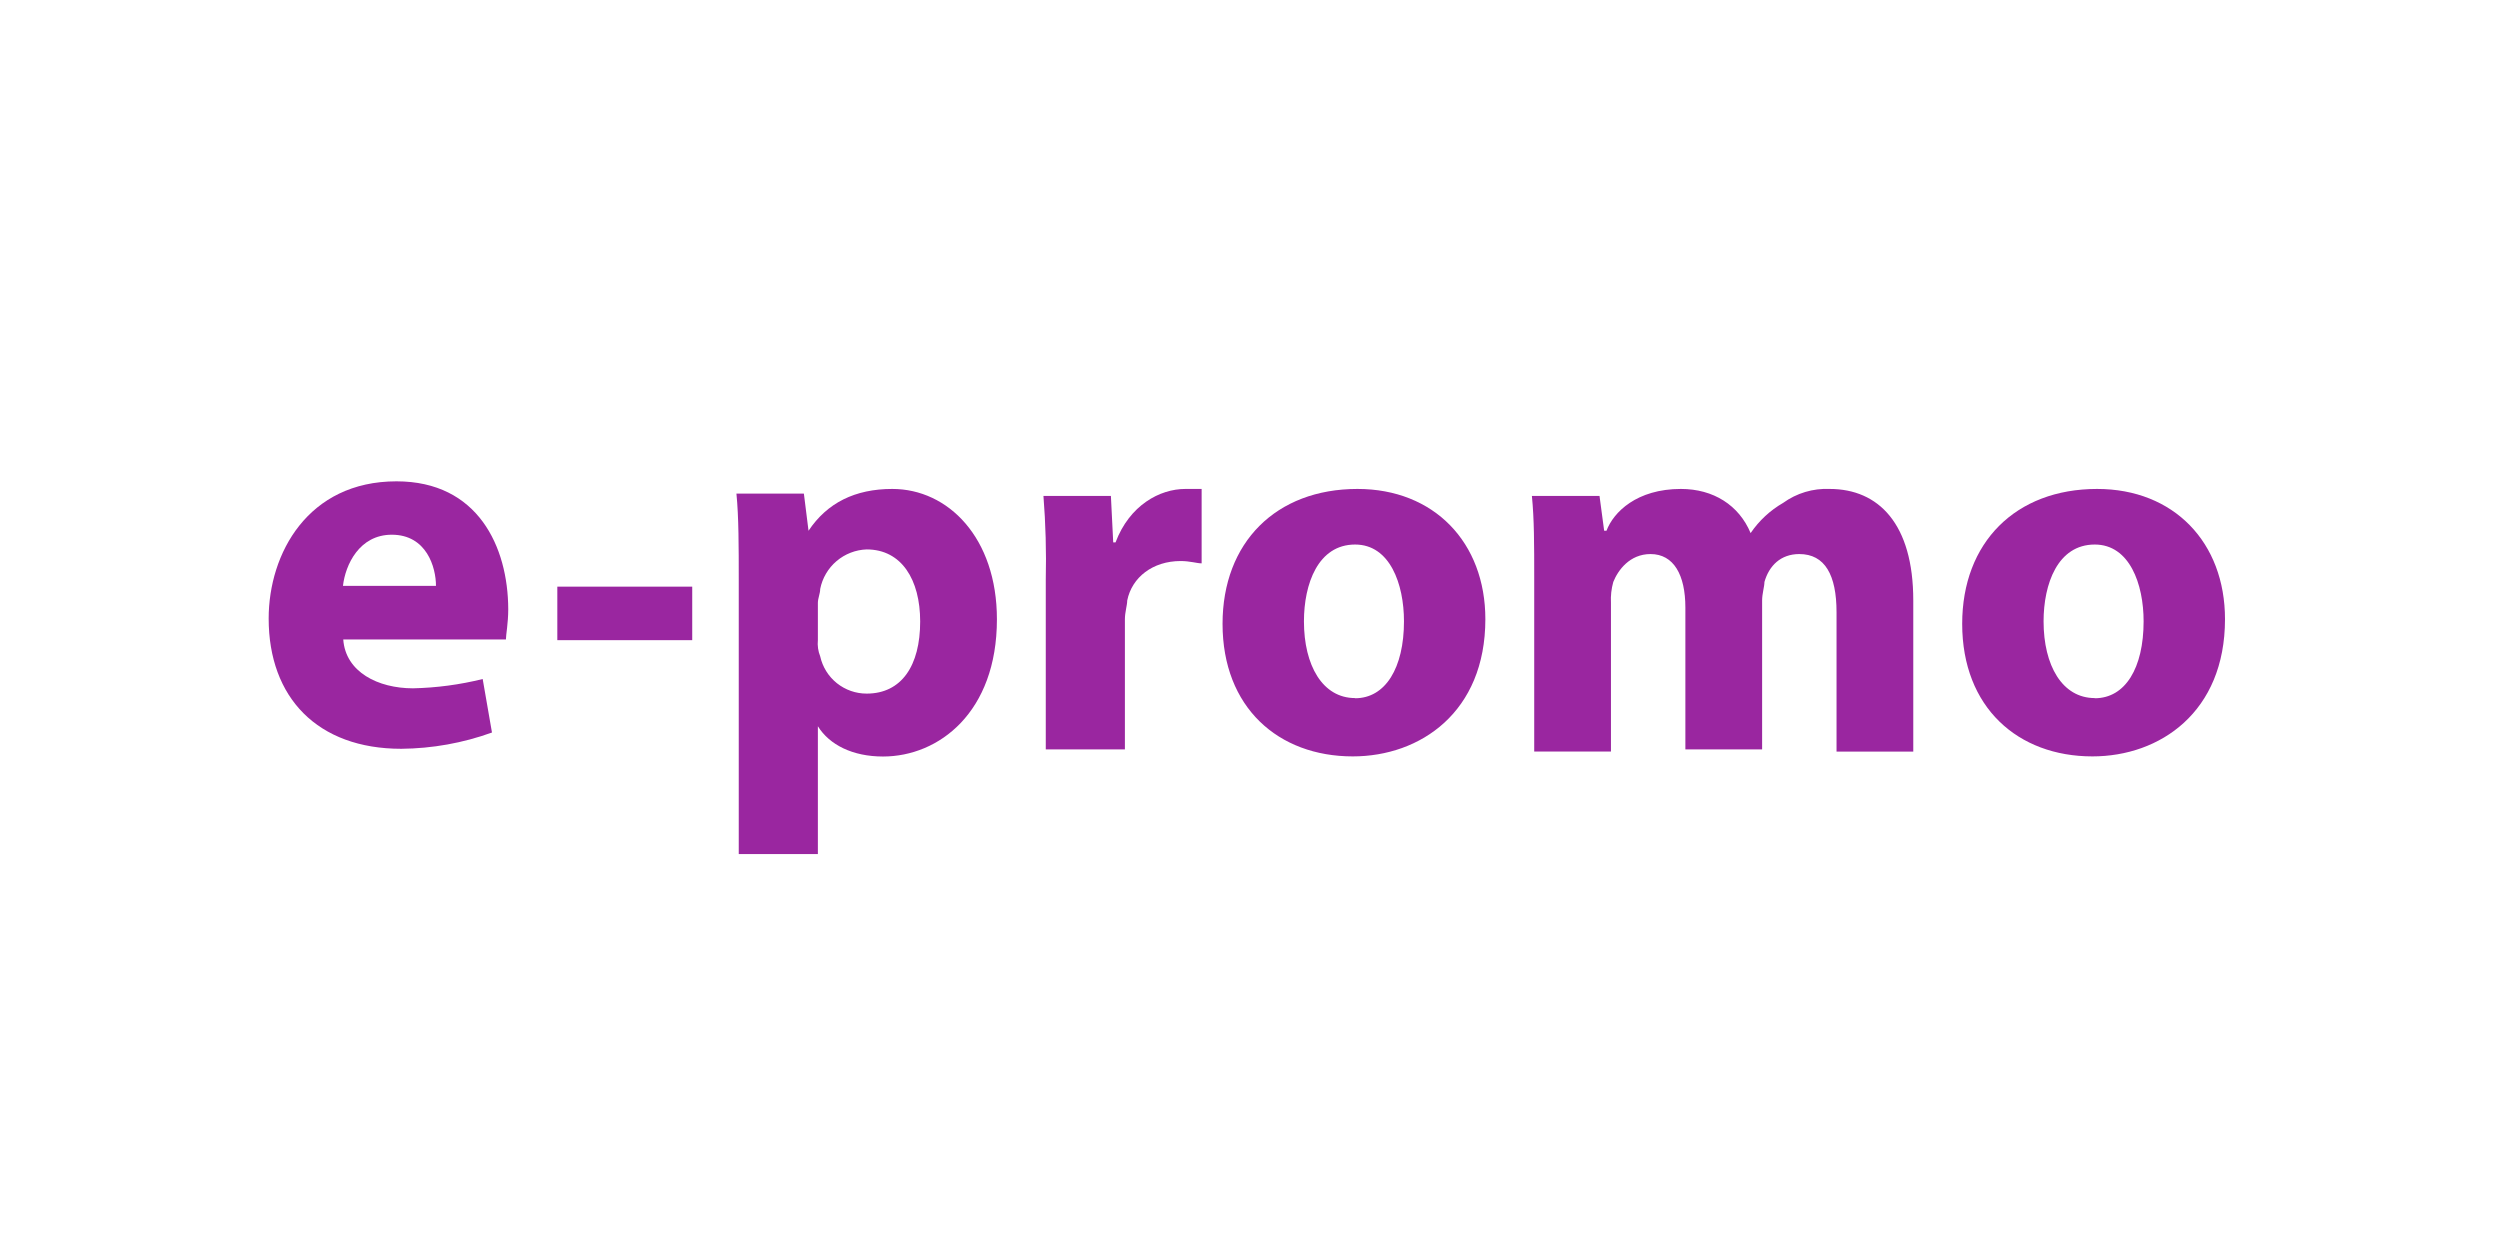
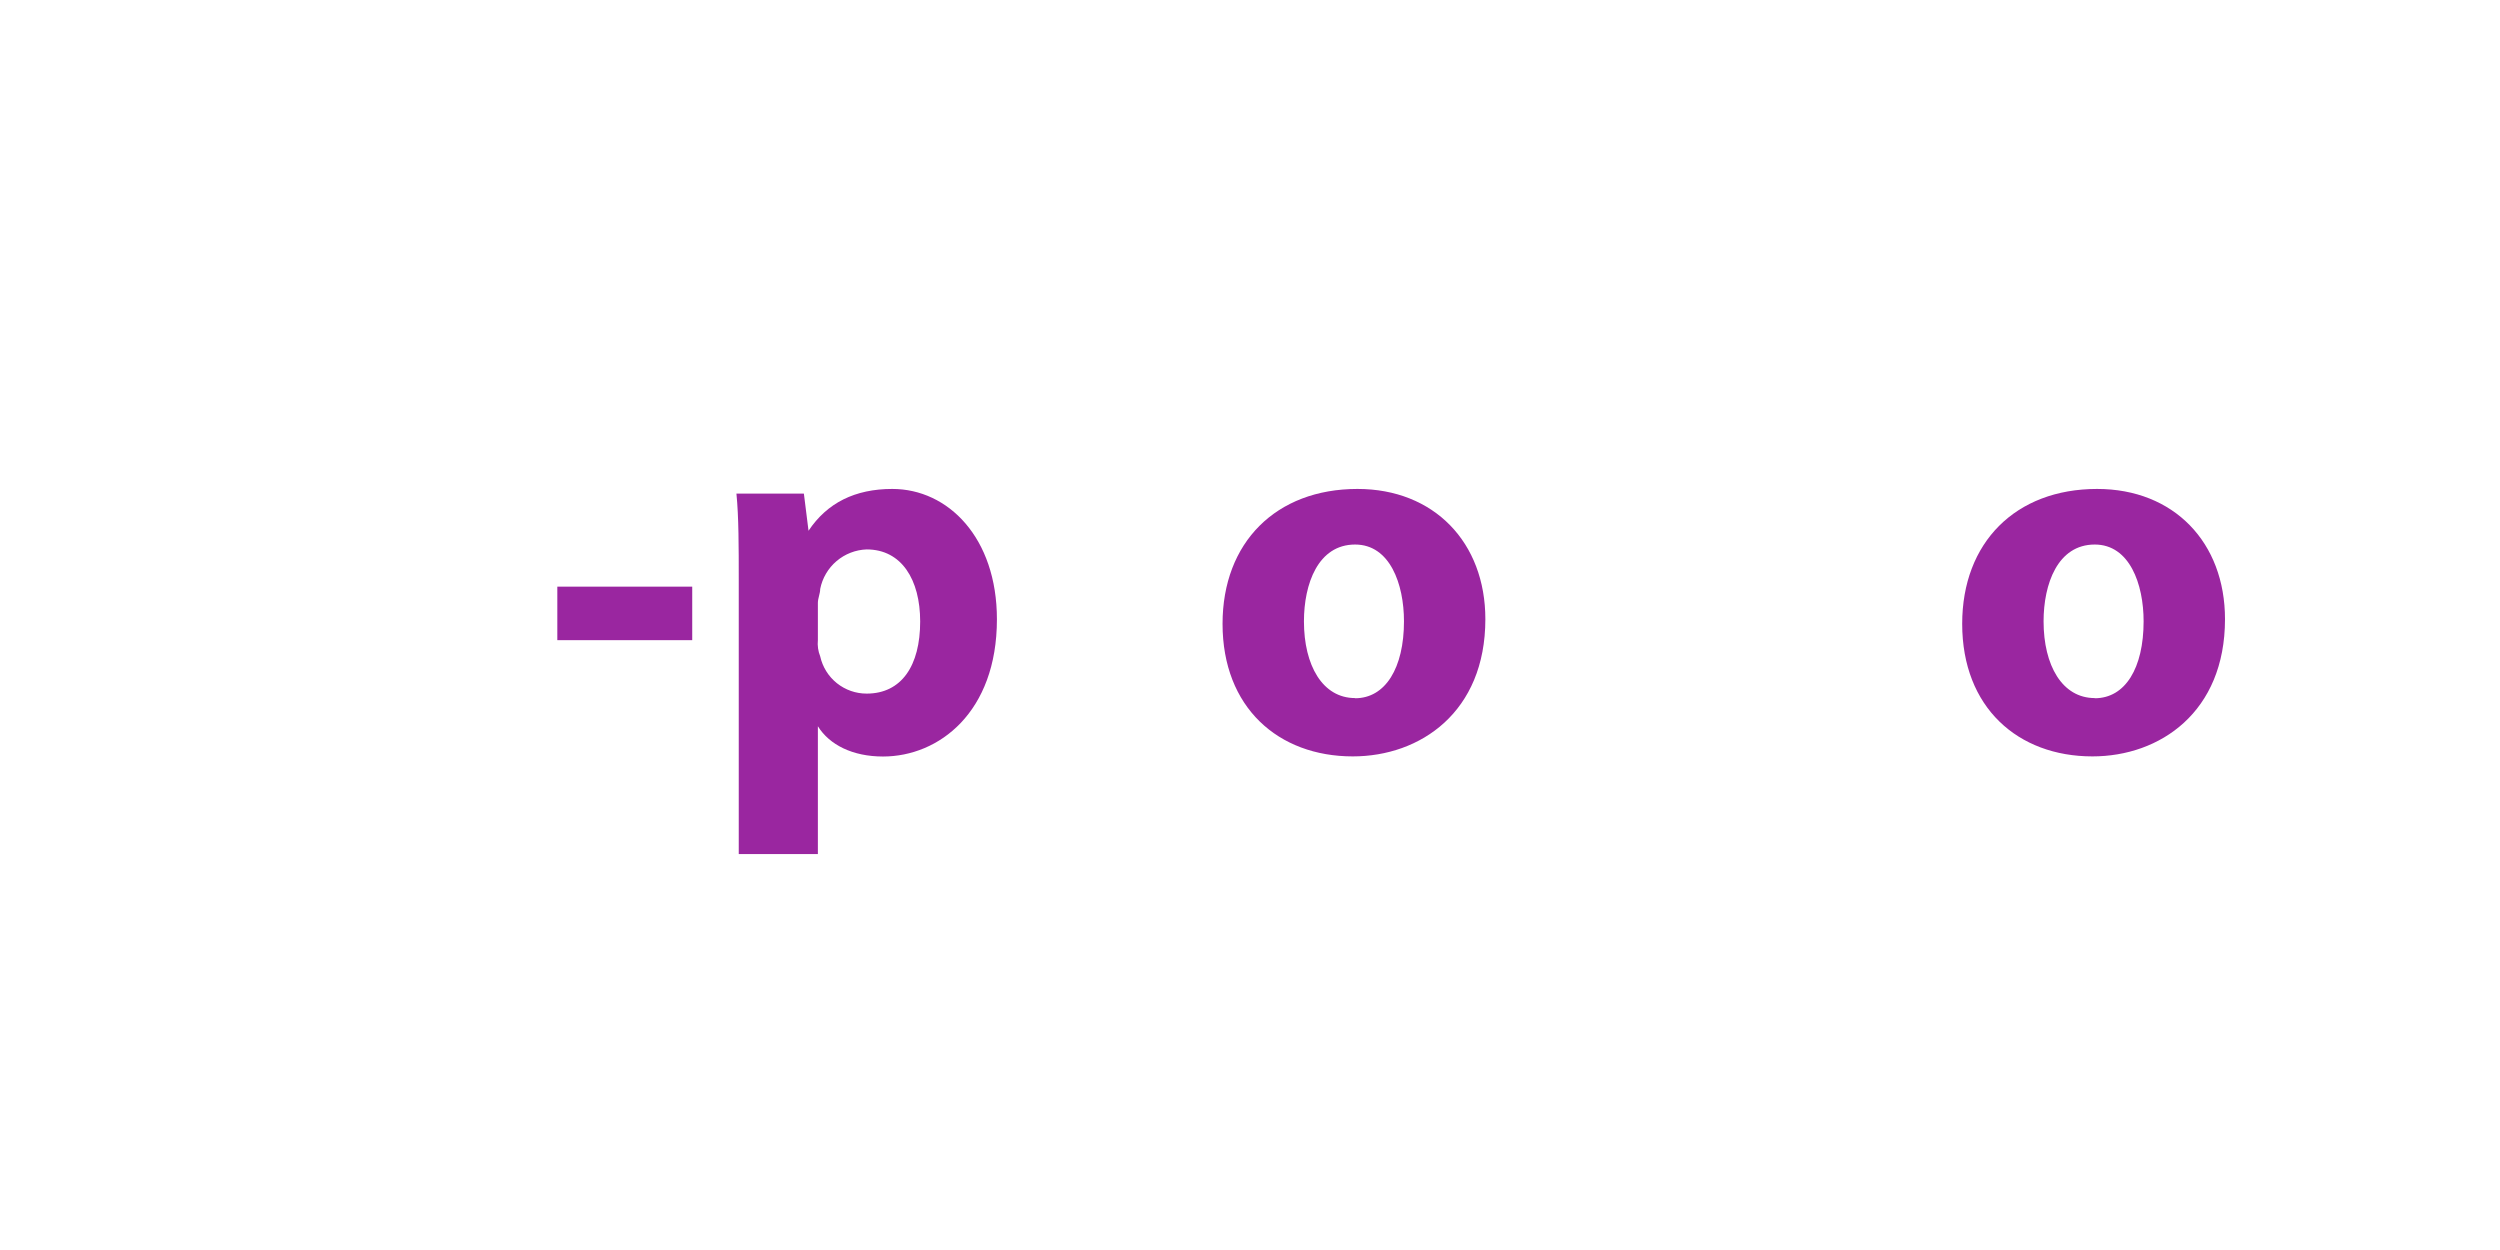
<svg xmlns="http://www.w3.org/2000/svg" width="300" height="150" viewBox="0 0 300 150" fill="none">
-   <rect width="300" height="150" fill="white" />
-   <path d="M47.577 57.76C36.966 57.76 32.24 66.411 32.24 74.225C32.24 83.713 38.103 89.855 48.155 89.855C51.867 89.823 55.546 89.163 59.037 87.903L57.922 81.482C55.183 82.163 52.377 82.537 49.556 82.598C45.374 82.598 41.463 80.646 41.191 76.735H60.71C60.71 76.177 60.989 74.783 60.989 73.11C60.968 65.595 57.343 57.76 47.577 57.76ZM41.156 70.308C41.435 67.798 43.108 64.166 47.012 64.166C51.194 64.166 52.317 68.077 52.317 70.308H41.156Z" fill="#9A26A0" />
  <path d="M83.067 70.398H66.879V76.819H83.067V70.398Z" fill="#9A26A0" />
  <path d="M107.075 58.673C102.604 58.673 99.254 60.346 97.023 63.692L96.465 59.23H88.372C88.65 62.019 88.65 65.651 88.65 69.555V102.486H98.145V87.15C99.539 89.388 102.328 90.782 105.96 90.782C112.659 90.782 119.63 85.477 119.63 74.316C119.63 64.528 113.774 58.673 107.075 58.673ZM104.001 83.232C102.701 83.235 101.439 82.794 100.424 81.981C99.41 81.168 98.704 80.033 98.424 78.763C98.175 78.145 98.079 77.475 98.145 76.812V72.343C98.145 71.785 98.424 71.228 98.424 70.67C98.684 69.367 99.376 68.19 100.388 67.33C101.4 66.47 102.673 65.976 104.001 65.93C108.184 65.93 110.421 69.555 110.421 74.581C110.421 79.879 108.19 83.232 104.001 83.232Z" fill="#9A26A0" />
-   <path d="M133.865 65.086H133.586L133.308 59.509H125.214C125.477 62.851 125.57 66.204 125.493 69.555V89.931H134.988V74.302C134.988 73.465 135.266 72.622 135.266 72.064C135.824 69.276 138.334 67.324 141.68 67.324C142.802 67.324 143.639 67.603 144.196 67.603V58.673H142.238C139.17 58.673 135.545 60.625 133.865 65.086Z" fill="#9A26A0" />
  <path d="M162.893 58.673C153.133 58.673 146.706 65.086 146.706 74.86C146.706 84.905 153.405 90.768 162.335 90.768C170.429 90.768 178.243 85.463 178.243 74.302C178.243 65.086 172.081 58.673 162.893 58.673ZM162.614 83.769C158.71 83.769 156.473 79.858 156.473 74.56C156.473 70.091 158.153 65.344 162.614 65.344C166.797 65.344 168.477 70.091 168.477 74.56C168.477 80.158 166.246 83.79 162.614 83.79V83.769Z" fill="#9A26A0" />
-   <path d="M219.554 58.673C217.56 58.587 215.595 59.176 213.977 60.346C212.419 61.244 211.084 62.483 210.074 63.971C208.679 60.625 205.605 58.673 201.708 58.673C196.41 58.673 193.615 61.461 192.778 63.692H192.499L191.942 59.509H183.827C184.106 62.298 184.106 65.365 184.106 69.269V90.182H193.315V72.343C193.27 71.497 193.364 70.649 193.594 69.834C194.152 68.439 195.553 66.487 198.062 66.487C200.851 66.487 202.245 68.997 202.245 72.908V89.931H211.454V72.064C211.454 71.228 211.733 70.391 211.733 69.834C212.29 67.882 213.685 66.487 215.915 66.487C218.99 66.487 220.384 68.997 220.384 73.459V90.189H229.593V72.064C229.6 62.855 225.417 58.673 219.554 58.673Z" fill="#9A26A0" />
  <path d="M251.65 58.673C241.89 58.673 235.463 65.086 235.463 74.86C235.463 84.905 242.162 90.768 251.092 90.768C259.185 90.768 267 85.463 267 74.302C267 65.086 260.858 58.673 251.65 58.673ZM251.371 83.769C247.467 83.769 245.229 79.858 245.229 74.56C245.229 70.091 246.909 65.344 251.371 65.344C255.553 65.344 257.233 70.091 257.233 74.56C257.233 80.158 255.038 83.79 251.371 83.79V83.769Z" fill="#9A26A0" />
</svg>